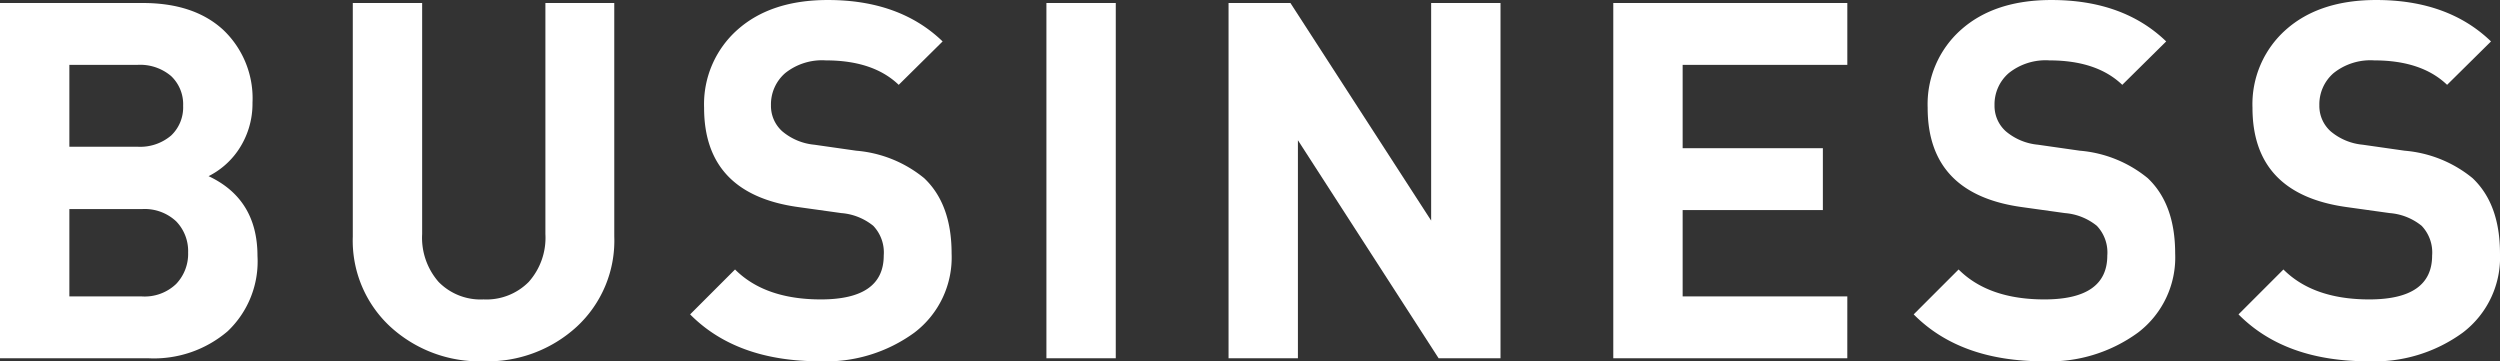
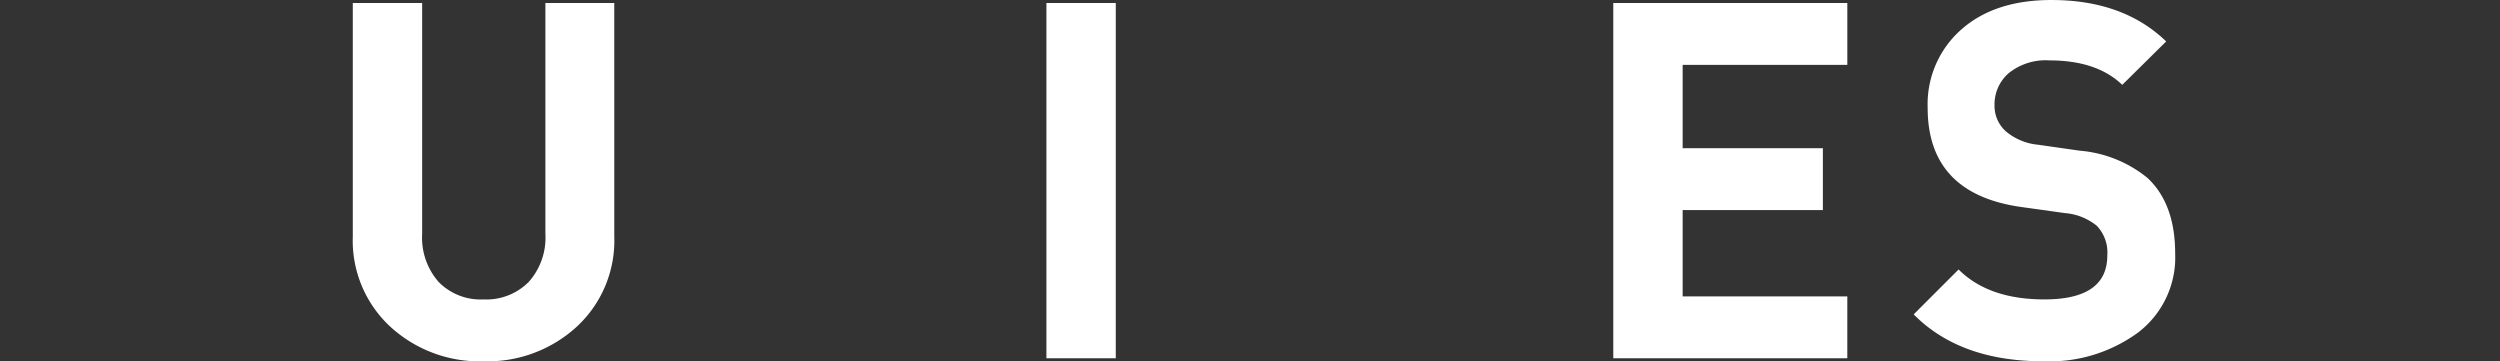
<svg xmlns="http://www.w3.org/2000/svg" width="250.498" height="36.2" viewBox="0 0 250.498 36.2">
  <rect x="0" y="0" width="250.498" height="36.2" fill="#333333" stroke="none" />
  <defs>
    <style>.cls-1{fill:#fff;}</style>
  </defs>
  <title>ttl_business</title>
  <g id="レイヤー_2" data-name="レイヤー 2">
    <g id="レイヤー_1-2" data-name="レイヤー 1">
-       <path class="cls-1" d="M29.95,32.549a9.635,9.635,0,0,1-3,7.55,11.362,11.362,0,0,1-7.9,2.7H4.15V7.2h14.3q5.15,0,8.075,2.7a9.45,9.45,0,0,1,2.925,7.3,8.275,8.275,0,0,1-1.5,4.85,7.878,7.878,0,0,1-2.9,2.5Q29.949,26.85,29.95,32.549ZM22.5,17.5a3.887,3.887,0,0,0-1.2-2.975A4.784,4.784,0,0,0,17.9,13.4H11.1v8.2h6.8a4.784,4.784,0,0,0,3.4-1.125A3.885,3.885,0,0,0,22.5,17.5ZM23,32.2a4.282,4.282,0,0,0-1.2-3.125,4.616,4.616,0,0,0-3.45-1.225H11.1V36.6h7.25a4.557,4.557,0,0,0,3.45-1.25A4.363,4.363,0,0,0,23,32.2Z" transform="translate(-4.15 -6.899)" />
      <path class="cls-1" d="M65.7,30.6a11.738,11.738,0,0,1-3.75,9.025A13.224,13.224,0,0,1,52.6,43.1a13.223,13.223,0,0,1-9.35-3.475A11.738,11.738,0,0,1,39.5,30.6V7.2h6.949v23.15a6.714,6.714,0,0,0,1.651,4.8,5.88,5.88,0,0,0,4.5,1.75,5.966,5.966,0,0,0,4.525-1.75,6.655,6.655,0,0,0,1.674-4.8V7.2h6.9Z" transform="translate(-4.15 -6.899)" />
-       <path class="cls-1" d="M99.5,32.3a9.456,9.456,0,0,1-3.726,7.925A15.053,15.053,0,0,1,86.3,43.1q-8.351,0-13-4.7l4.5-4.5q3,3,8.6,3,6.3,0,6.3-4.4a3.874,3.874,0,0,0-1.05-2.975,5.8,5.8,0,0,0-3.2-1.275l-4.3-.6q-9.45-1.3-9.45-9.95a9.966,9.966,0,0,1,3.35-7.825Q81.4,6.9,87.1,6.9q7.2,0,11.5,4.15L94.2,15.4q-2.549-2.449-7.3-2.45a5.911,5.911,0,0,0-4.075,1.275A4.143,4.143,0,0,0,81.4,17.449a3.413,3.413,0,0,0,1.125,2.6A5.813,5.813,0,0,0,85.75,21.4l4.2.6a12.34,12.34,0,0,1,6.8,2.75Q99.5,27.35,99.5,32.3Z" transform="translate(-4.15 -6.899)" />
      <path class="cls-1" d="M115.949,42.8H109V7.2h6.95Z" transform="translate(-4.15 -6.899)" />
-       <path class="cls-1" d="M154.5,42.8h-6.2l-14.1-21.85V42.8h-6.95V7.2h6.2l14.1,21.8V7.2h6.95Z" transform="translate(-4.15 -6.899)" />
      <path class="cls-1" d="M189.248,42.8H165.8V7.2h23.45v6.2h-16.5v8.35H186.8v6.2h-14.05V36.6h16.5Z" transform="translate(-4.15 -6.899)" />
      <path class="cls-1" d="M222.1,32.3a9.456,9.456,0,0,1-3.725,7.925A15.055,15.055,0,0,1,208.9,43.1q-8.351,0-13-4.7l4.5-4.5q3,3,8.6,3,6.3,0,6.3-4.4a3.874,3.874,0,0,0-1.05-2.975,5.8,5.8,0,0,0-3.2-1.275l-4.3-.6q-9.45-1.3-9.45-9.95a9.966,9.966,0,0,1,3.35-7.825Q204,6.9,209.7,6.9q7.2,0,11.5,4.15l-4.4,4.35q-2.55-2.449-7.3-2.45a5.911,5.911,0,0,0-4.075,1.275A4.14,4.14,0,0,0,204,17.449a3.413,3.413,0,0,0,1.125,2.6,5.813,5.813,0,0,0,3.225,1.35l4.2.6a12.337,12.337,0,0,1,6.8,2.75Q222.1,27.35,222.1,32.3Z" transform="translate(-4.15 -6.899)" />
-       <path class="cls-1" d="M254.647,32.3a9.456,9.456,0,0,1-3.725,7.925,15.055,15.055,0,0,1-9.475,2.875q-8.351,0-13-4.7l4.5-4.5q3,3,8.6,3,6.3,0,6.3-4.4a3.874,3.874,0,0,0-1.05-2.975,5.8,5.8,0,0,0-3.2-1.275l-4.3-.6q-9.45-1.3-9.45-9.95a9.966,9.966,0,0,1,3.35-7.825q3.35-2.975,9.05-2.975,7.2,0,11.5,4.15l-4.4,4.35q-2.55-2.449-7.3-2.45a5.911,5.911,0,0,0-4.075,1.275,4.14,4.14,0,0,0-1.425,3.225,3.413,3.413,0,0,0,1.125,2.6A5.813,5.813,0,0,0,240.9,21.4l4.2.6a12.337,12.337,0,0,1,6.8,2.75Q254.647,27.35,254.647,32.3Z" transform="translate(-4.15 -6.899)" />
    </g>
  </g>
</svg>